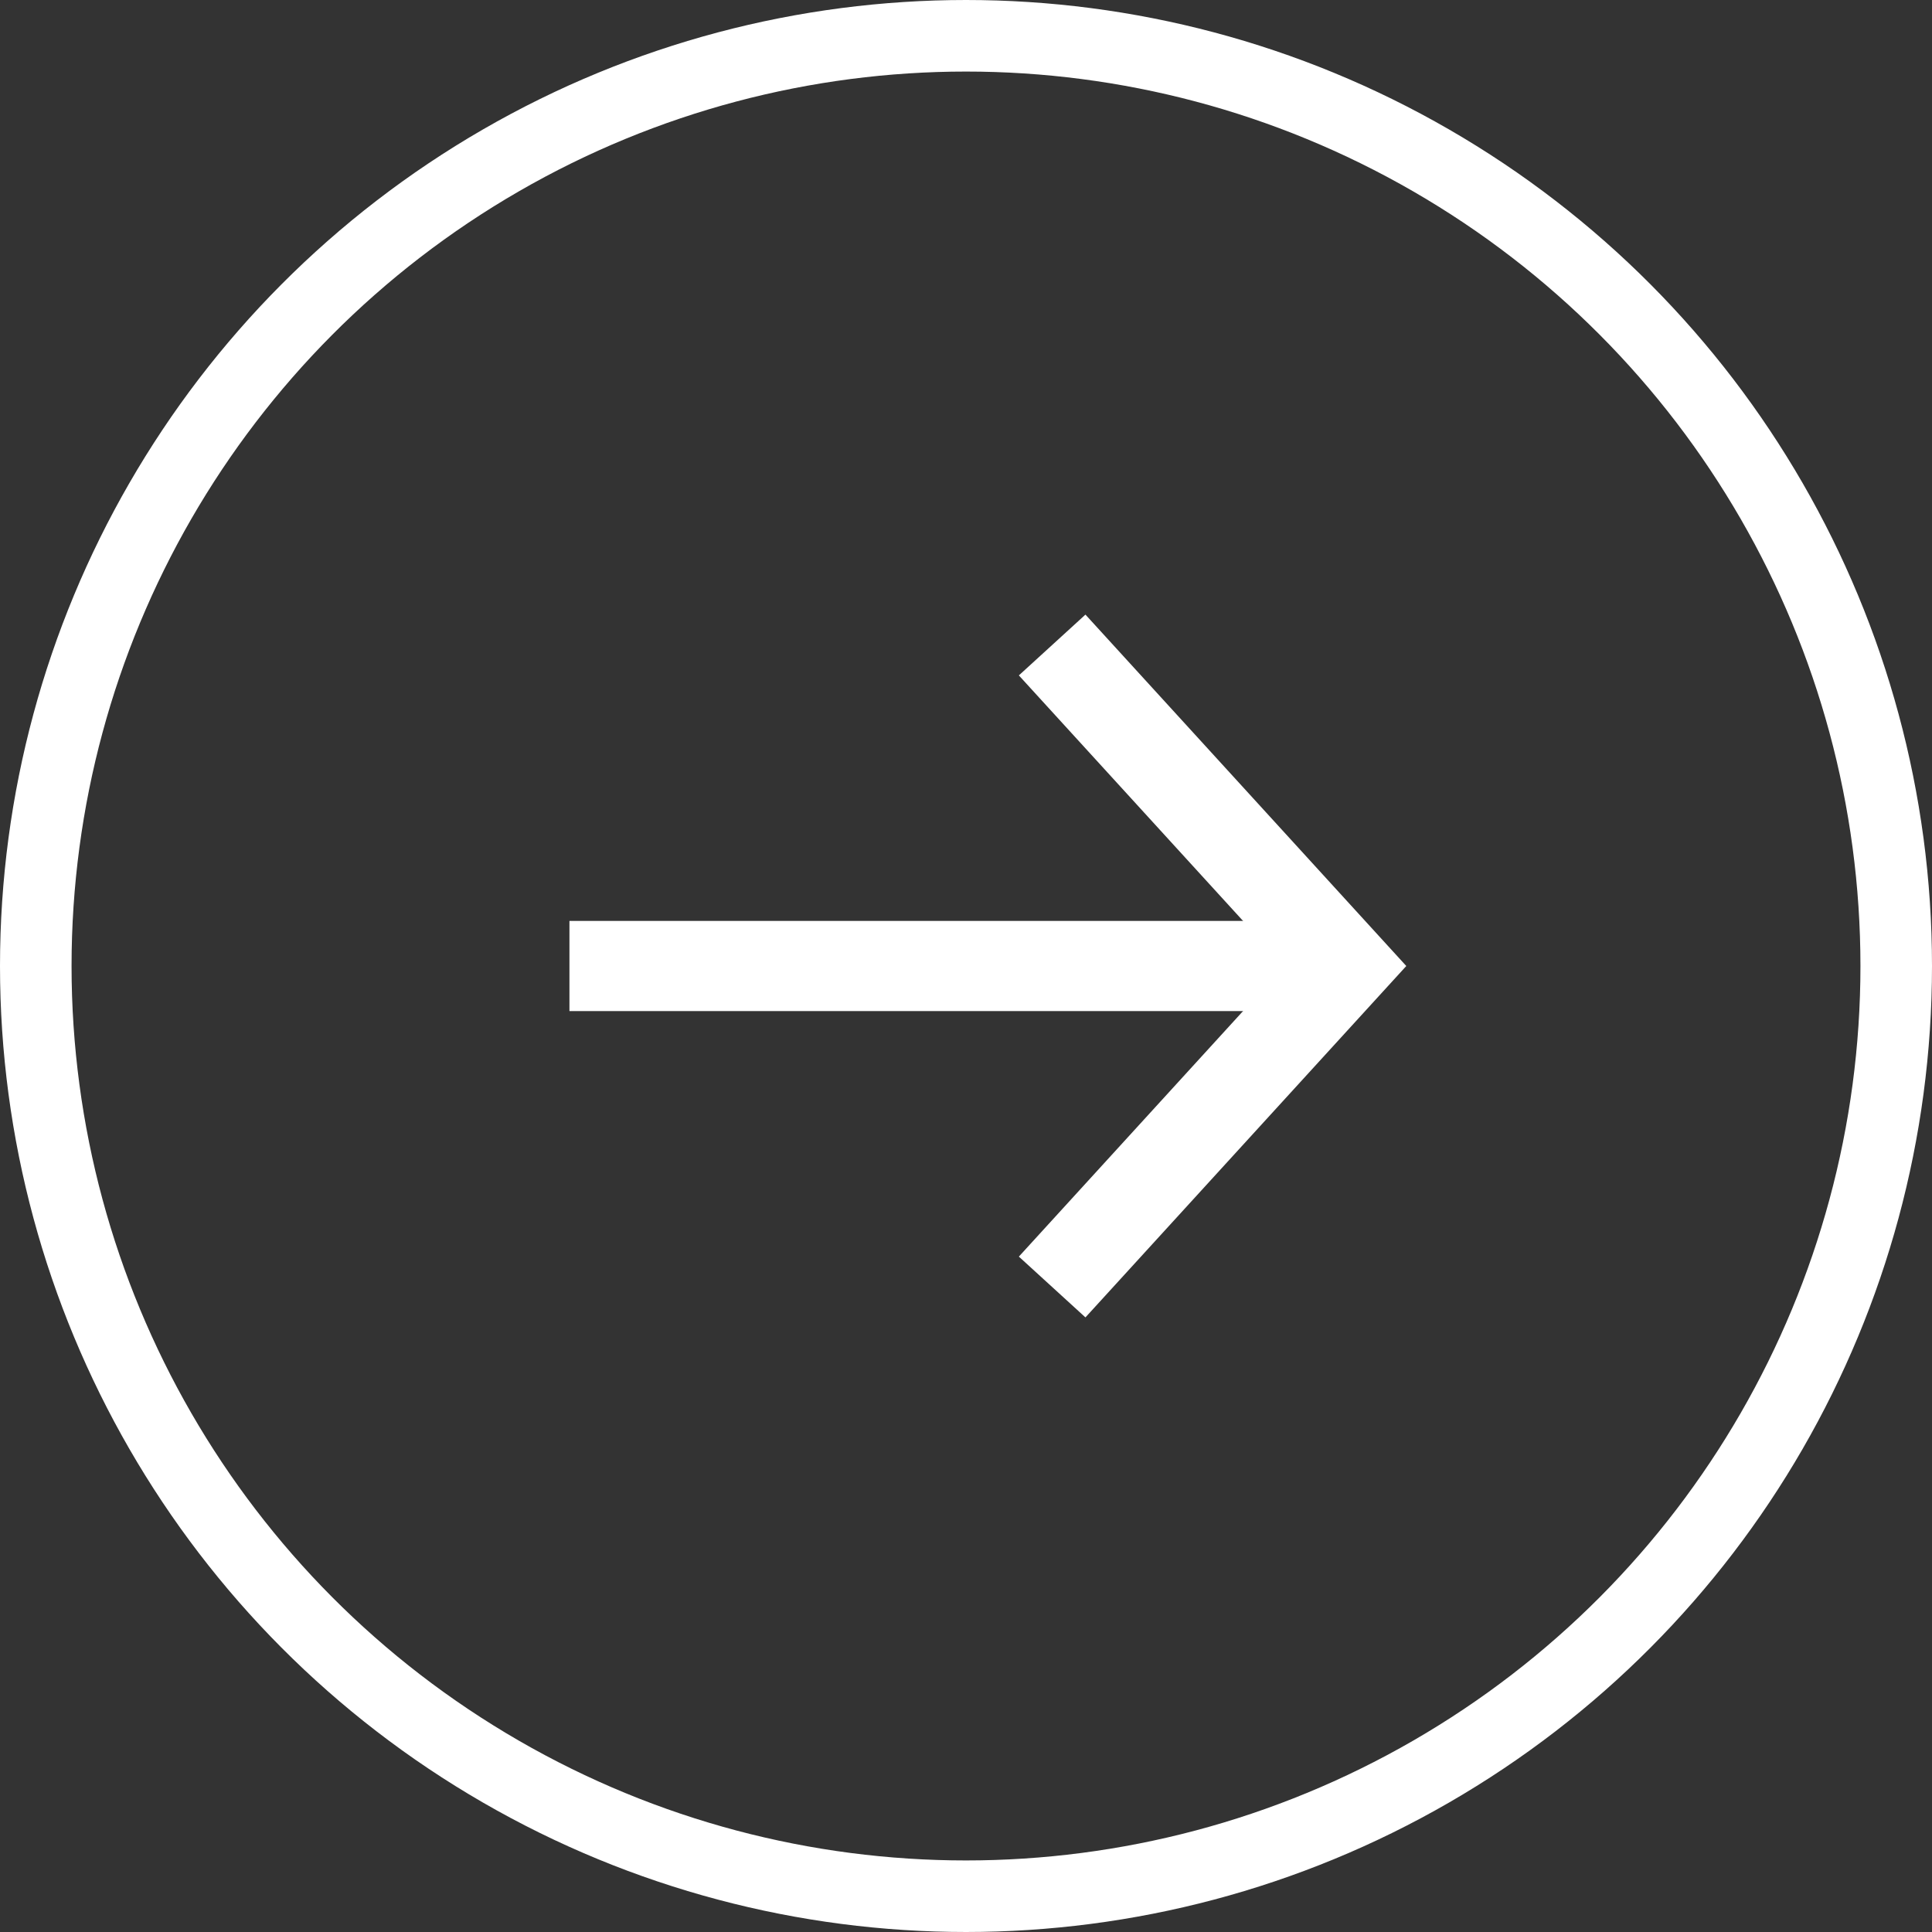
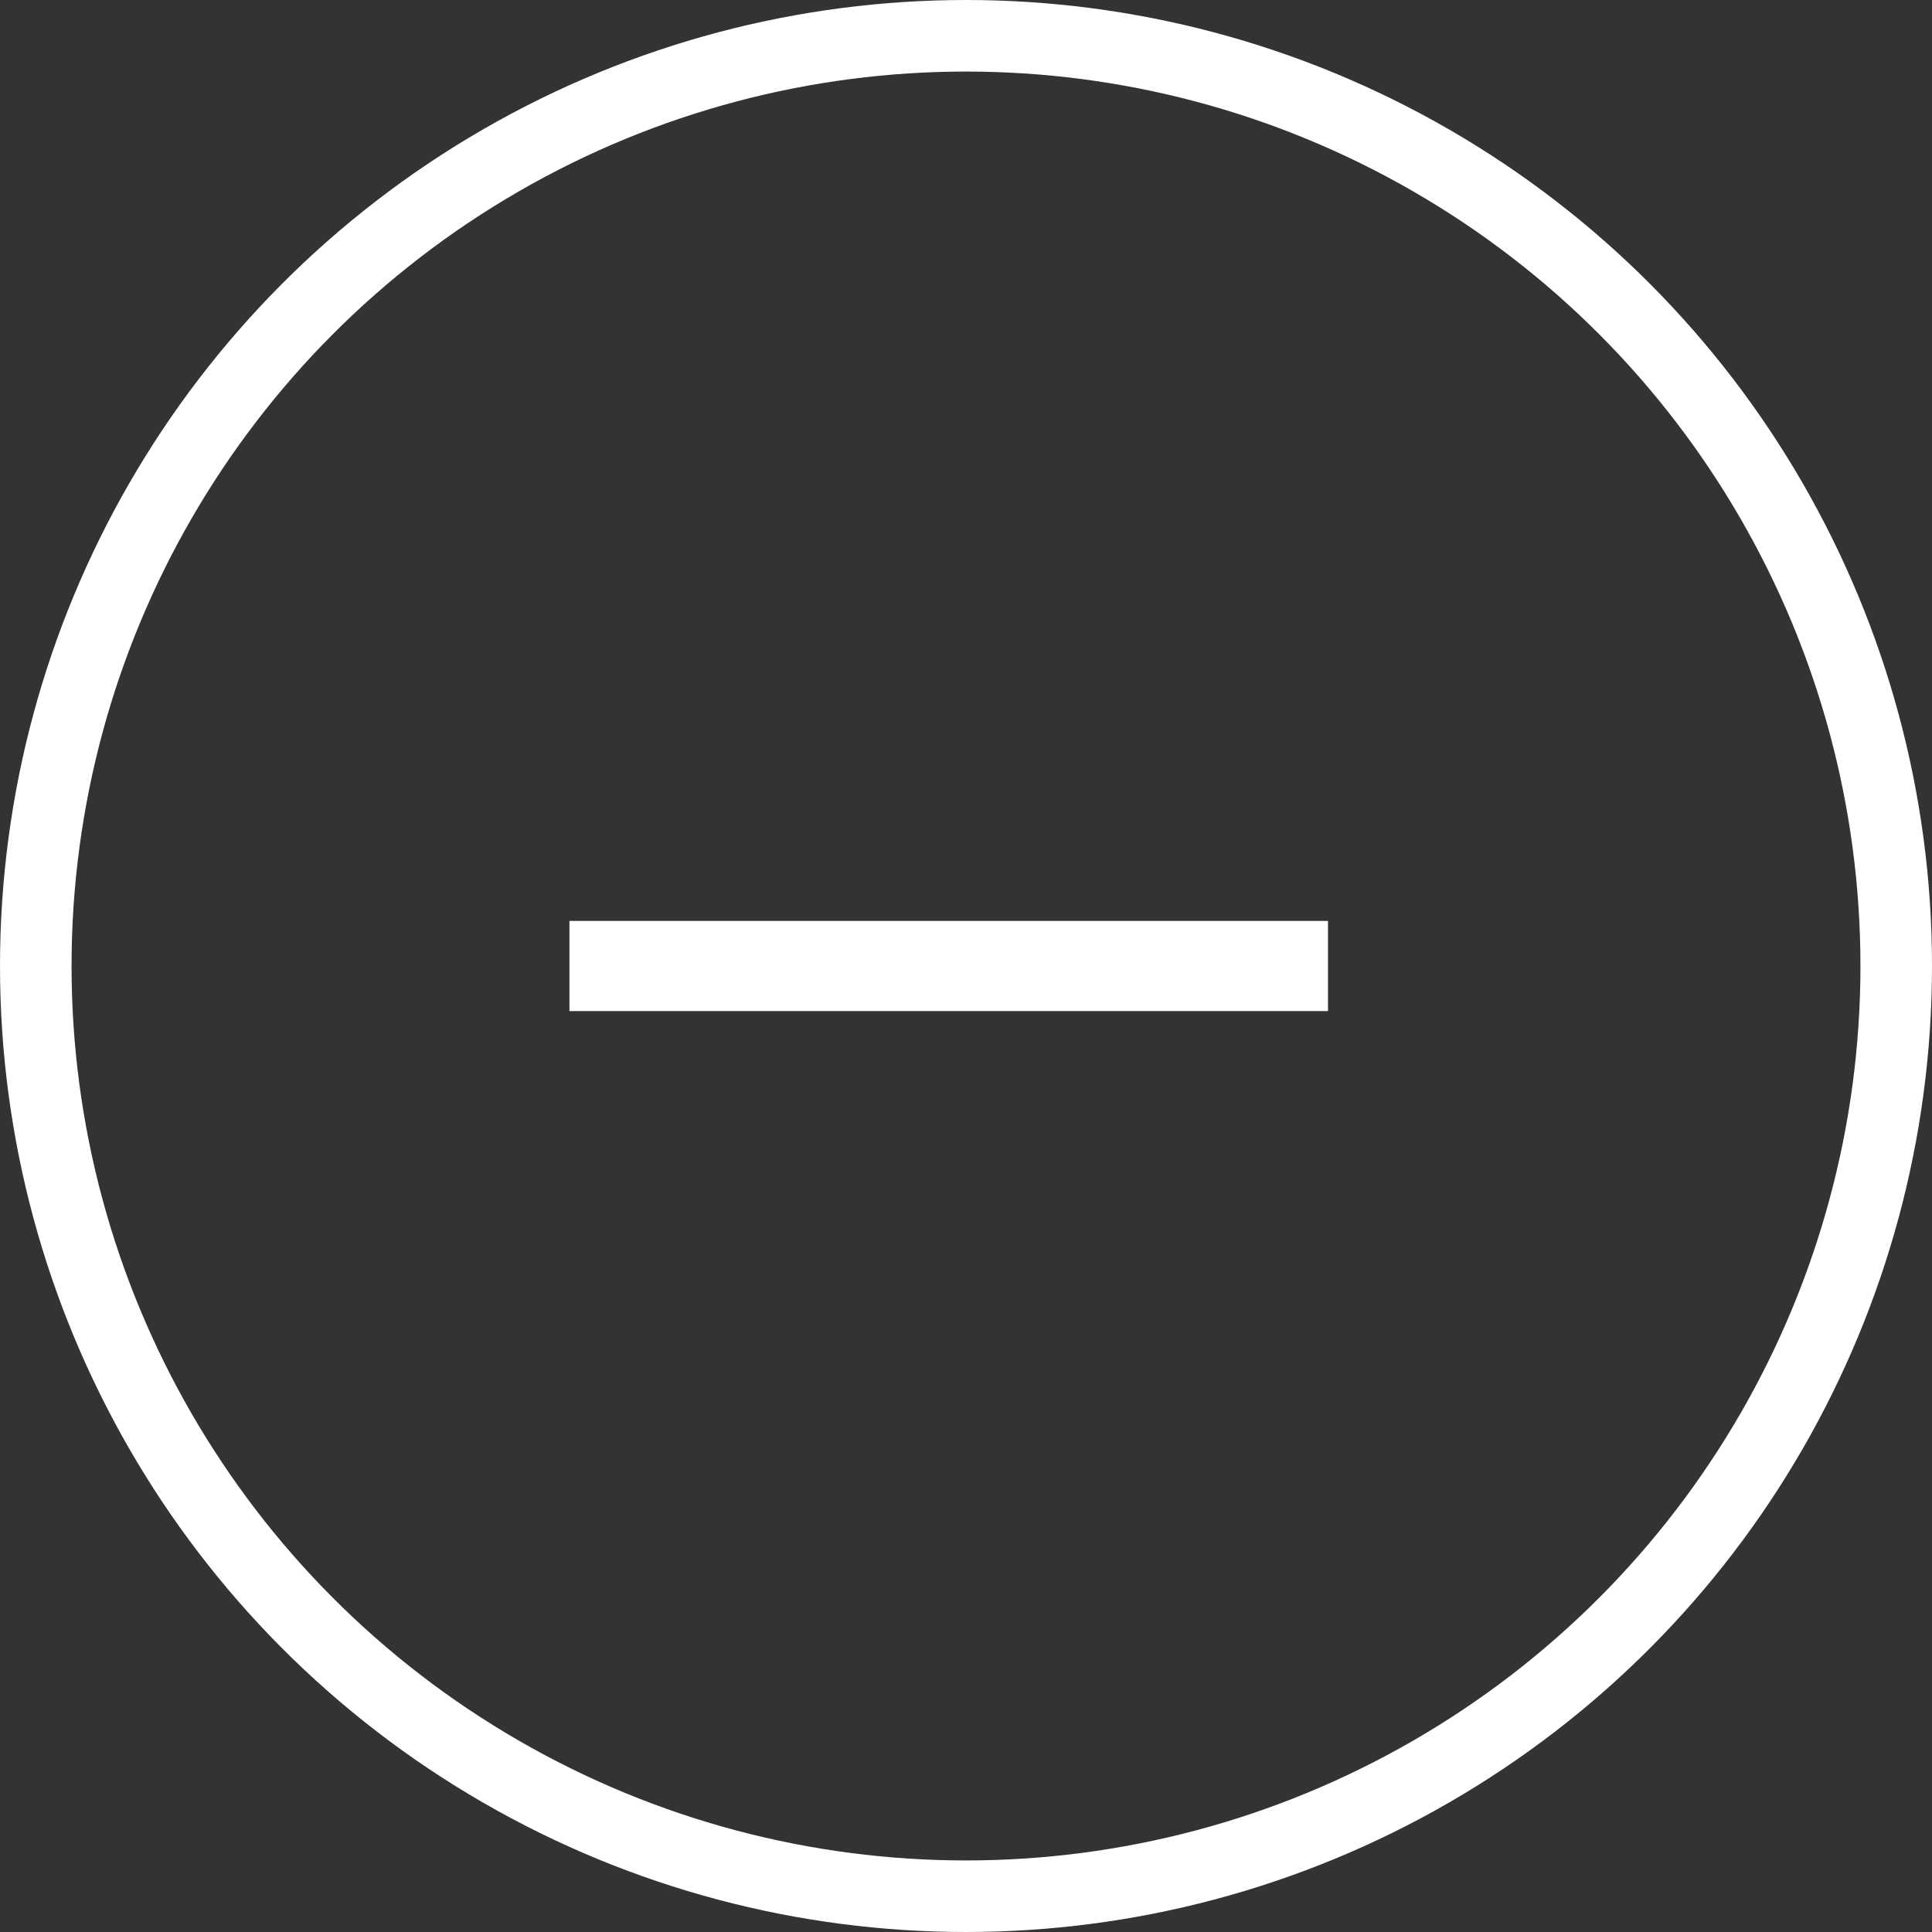
<svg xmlns="http://www.w3.org/2000/svg" xmlns:xlink="http://www.w3.org/1999/xlink" width="27px" height="27px" viewBox="0 0 27 27" version="1.1">
  <rect x="0" y="0" width="27" height="27" fill="#333333" stroke="none" />
  <title>Group 21</title>
  <desc>Created with Sketch.</desc>
  <defs>
-     <circle id="path-1" cx="13.5" cy="13.5" r="13.5" />
-   </defs>
+     </defs>
  <g id="Web" stroke="none" stroke-width="1" fill="none" fill-rule="evenodd">
    <g id="main-v3" transform="translate(-337, -4375)">
      <g id="Group-29" transform="translate(60, 4030)">
        <g id="Group-28" transform="translate(0, 132)">
          <g id="Group-27" transform="translate(80, 81)">
            <g id="Group-21" transform="translate(197, 132)">
              <g id="Oval-3">
                <use fill-opacity="0" fill="#F3F3F3" fill-rule="evenodd" xlink:href="#path-1" />
                <circle stroke="#FFFFFF" stroke-width="1" cx="13.5" cy="13.5" r="13" />
              </g>
              <g id="ic/arrow_forward/grey600" transform="translate(4, 4)">
                <g id="ic_arrow_forward_24px">
                  <polygon id="Shape" points="0 0 19 0 19 19 0 19" />
                </g>
                <g id="right_arrow" transform="translate(3.958, 4.75)" stroke="#FFFFFF">
                  <path d="M10.601,4.75 L0,4.75" id="Shape" stroke-width="1.26" />
-                   <polyline id="Shape" stroke-width="1.26" points="6.746 0.264 10.842 4.75 6.746 9.236" />
                </g>
              </g>
            </g>
          </g>
        </g>
      </g>
    </g>
  </g>
</svg>